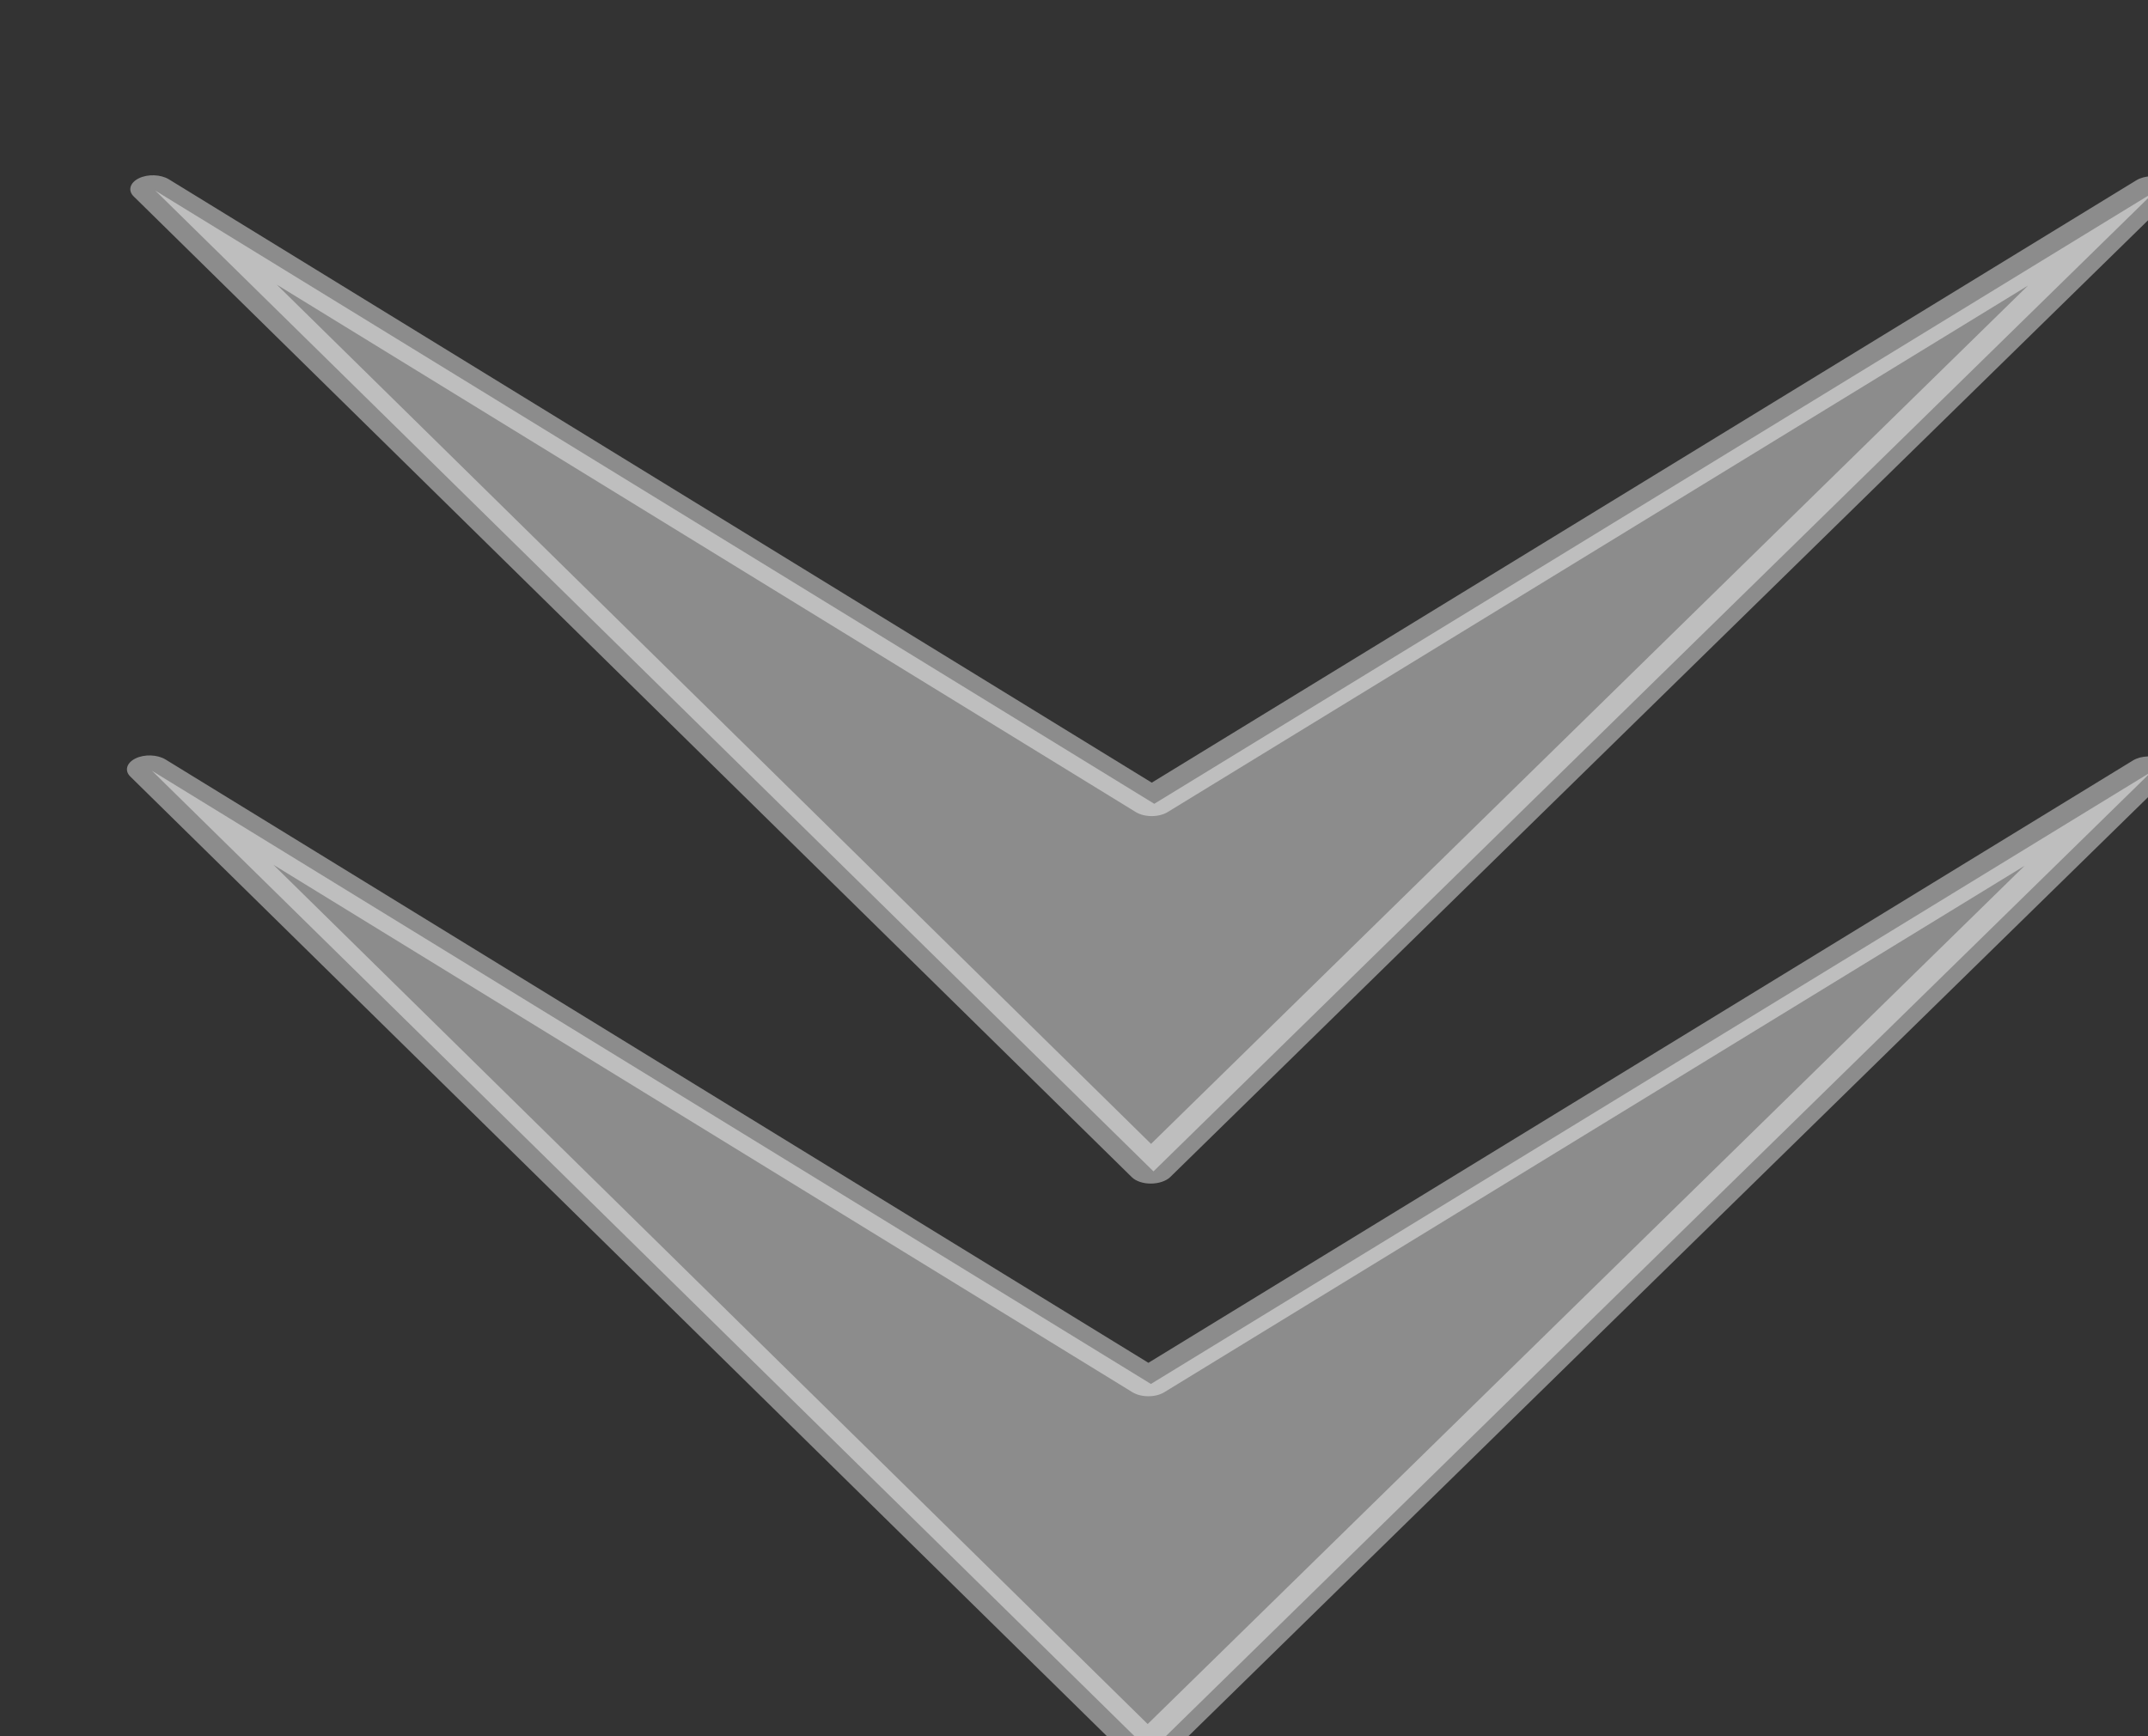
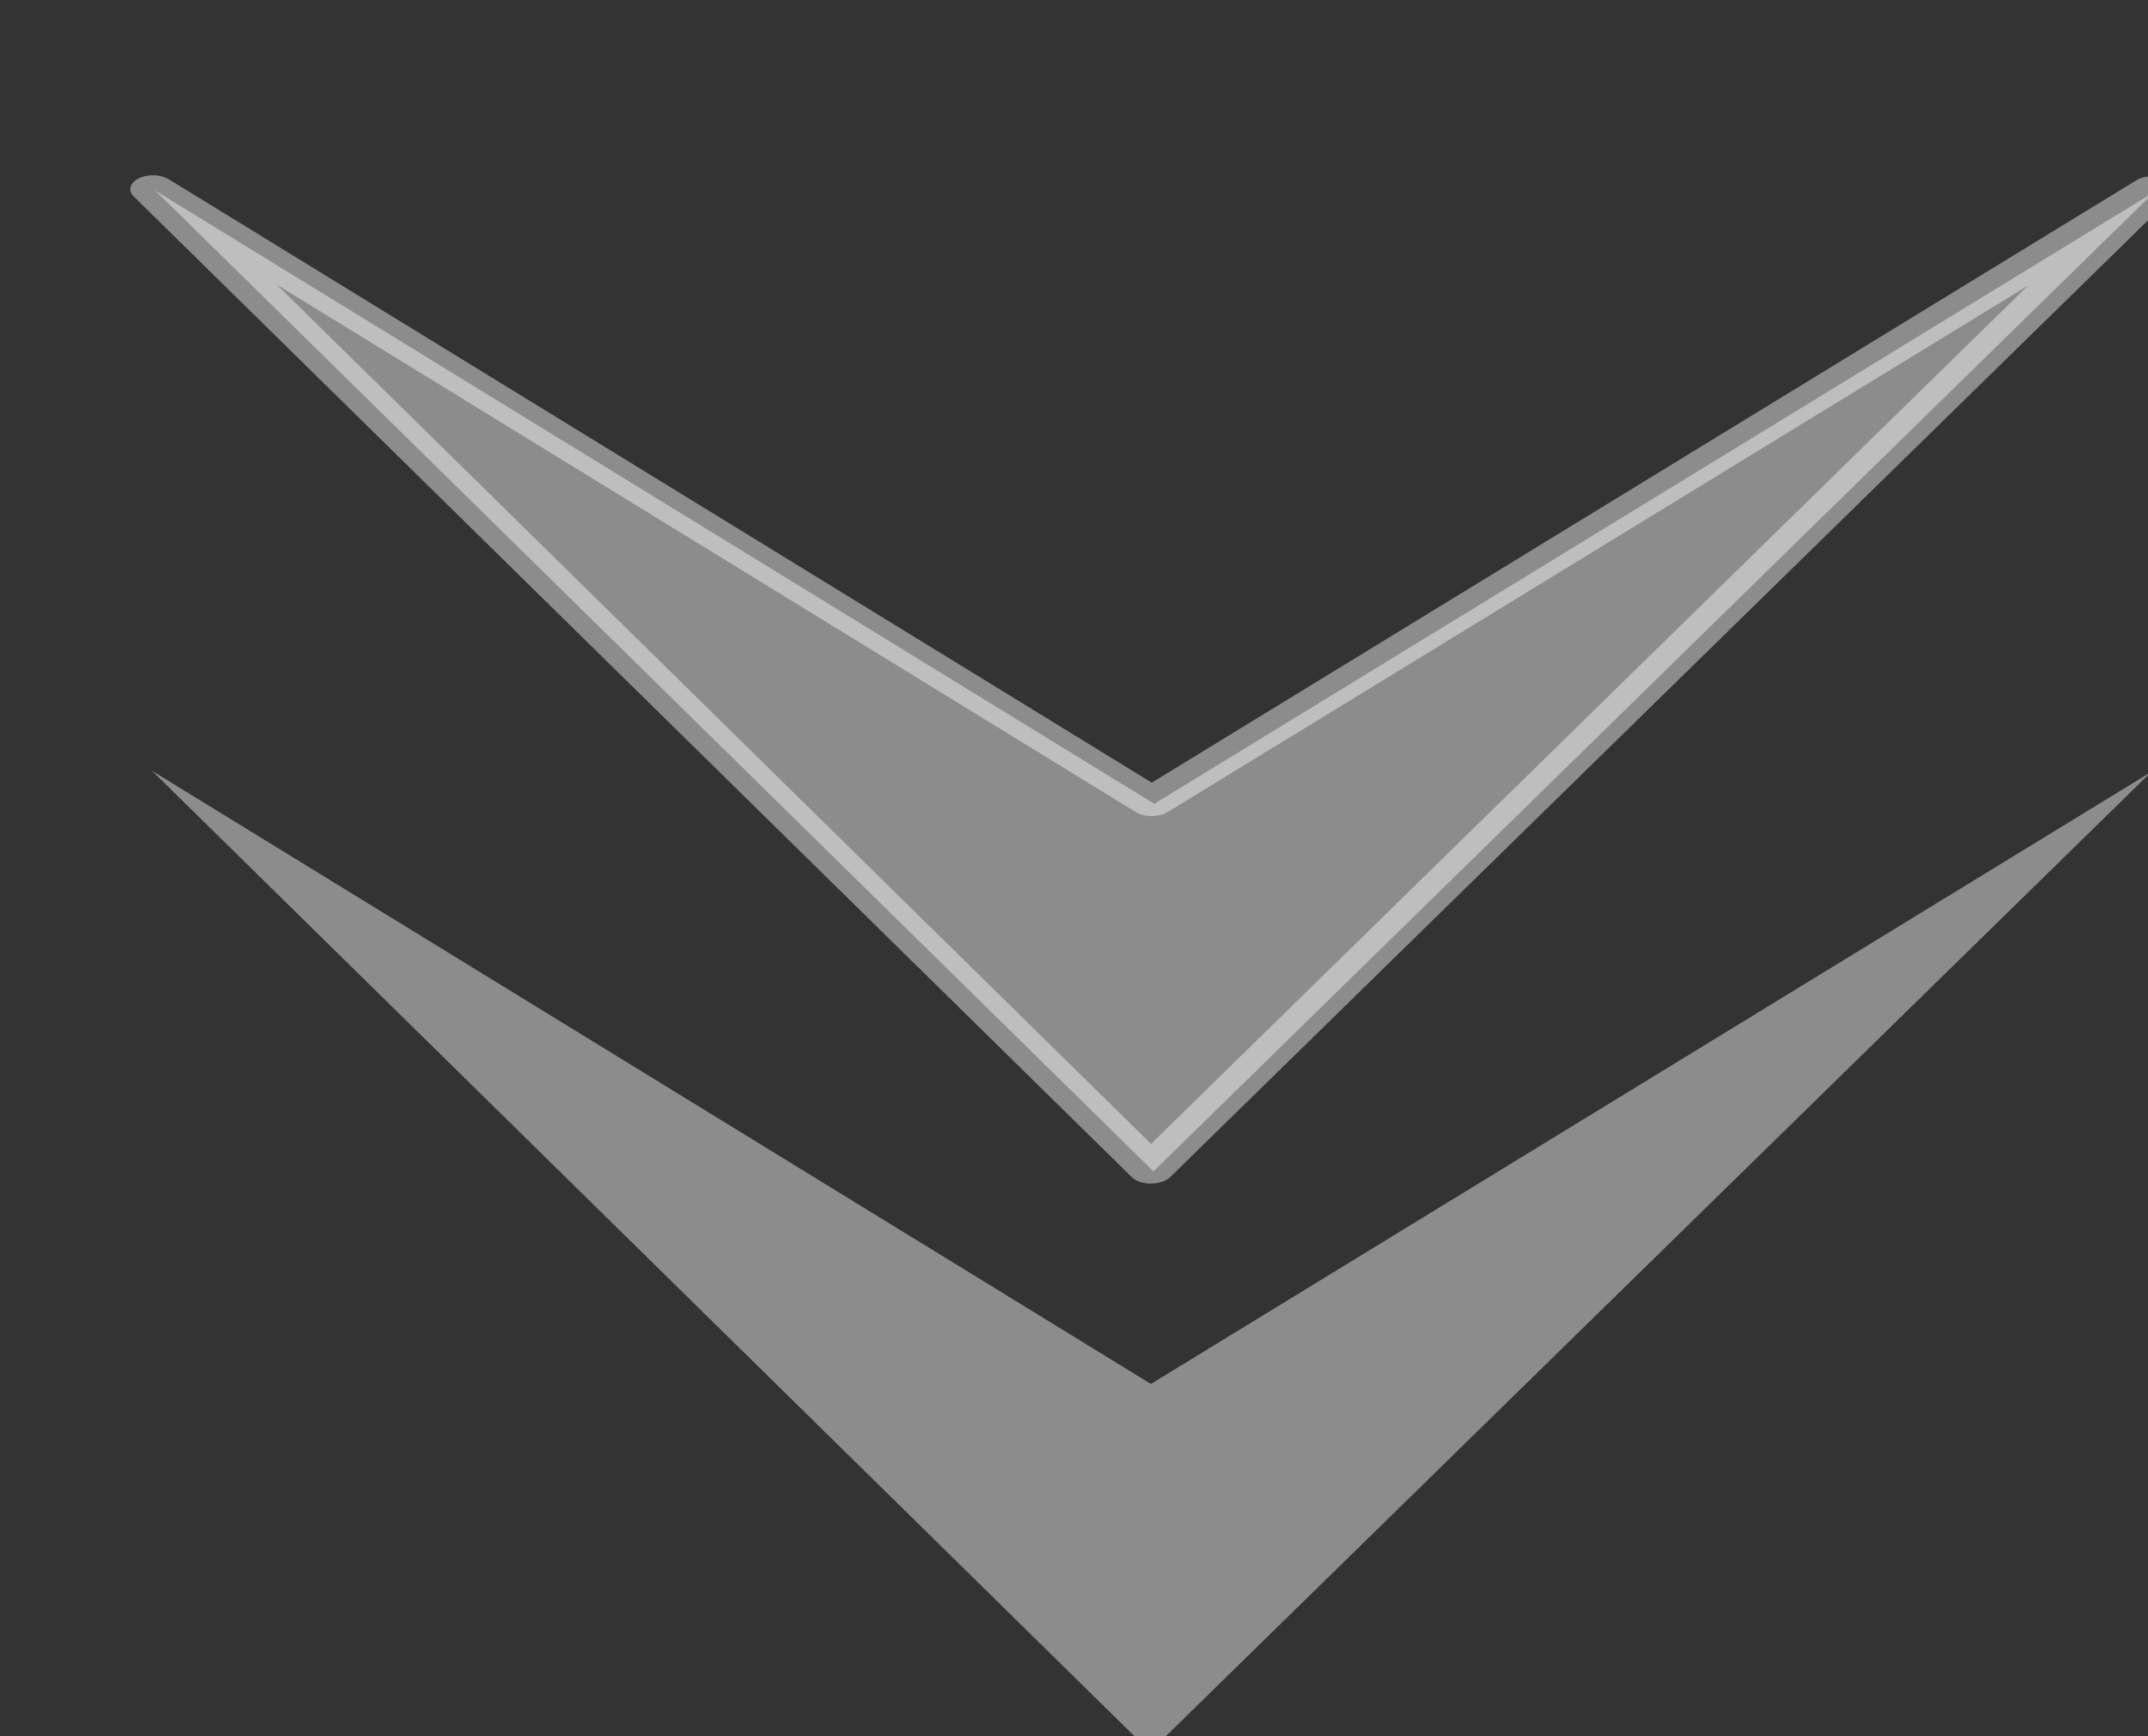
<svg xmlns="http://www.w3.org/2000/svg" xmlns:ns1="http://www.inkscape.org/namespaces/inkscape" xmlns:ns2="http://sodipodi.sourceforge.net/DTD/sodipodi-0.dtd" id="svg13251" ns1:export-ydpi="72.000000" ns1:export-filename="/datas/Projs/Cliparts Stocker/arki_arrow_down.png" viewBox="0 0 94 76" ns2:version="0.32" ns1:export-xdpi="72.000000" version="1.0" ns1:output_extension="org.inkscape.output.svg.inkscape" ns1:version="0.92.3 (2405546, 2018-03-11)" ns2:docname="lad4.svg">
  <rect x="0" y="0" width="94" height="76" fill="#333333" stroke="none" />
  <defs id="defs12" />
  <ns2:namedview id="base" bordercolor="#666666" ns1:window-x="0" ns1:window-y="27" pagecolor="#ffffff" ns1:zoom="3.7541788" ns1:pageshadow="2" borderopacity="1.0" ns1:current-layer="layer1" ns1:cx="36.967768" ns1:cy="44.186307" ns1:document-units="px" ns1:window-width="1280" showgrid="false" ns1:pageopacity="0.0" ns1:window-height="736" showguides="false" ns1:window-maximized="0" />
  <g id="layer1" ns1:label="Layer 1" ns1:groupmode="layer">
    <g id="g3163" transform="matrix(1,0,0,0.613,-9.249,17.654)" style="fill:#fefefe;fill-opacity:0.439;stroke:none;stroke-opacity:1">
      <g id="g2386" style="fill:#fefefe;fill-opacity:0.439;stroke:none;stroke-opacity:1" transform="matrix(-0.035,0,0,-0.035,325.65,457.23)">
        <path id="path3161" ns2:nodetypes="ccccc" d="m 7601,11063 -1251,1249 1252,-1999 1248,2001 z" style="fill:#fefefe;fill-opacity:0.439;stroke:none;stroke-opacity:1" ns1:connector-curvature="0" />
      </g>
      <g id="g2604" style="fill:#fefefe;fill-opacity:0.439;stroke:none;stroke-opacity:1" transform="matrix(-0.035,0,0,-0.035,325.54,457.12)">
-         <path id="path2606" style="fill:#fefefe;fill-opacity:0.439;stroke:none;stroke-opacity:1" d="m 7602.4,10285 c -9.9,0 -19.1,5 -24.3,13 l -1252,1999 c -7.6,12 -4.8,28 6.4,37 11.2,9 27.3,8 37.4,-2 L 7601,11103 8830,12334 c 10.2,10 26.3,11 37.5,2 11.2,-9 14,-25 6.4,-37 l -1248,-2001 c -5,-8 -13.9,-13 -23.5,-13 z m -0.5,81 1093.1,1753 -1074,-1076 c -11,-11 -28.9,-11 -39.9,0 l -1075.6,1074 z" ns1:connector-curvature="0" />
-       </g>
+         </g>
    </g>
    <g id="g3163-5" transform="matrix(1,0,0,0.613,-9.102,-7.741)" style="fill:#fefefe;fill-opacity:0.439;stroke:none;stroke-opacity:1">
      <g id="g2386-6" style="fill:#fefefe;fill-opacity:0.439;stroke:none;stroke-opacity:1" transform="matrix(-0.035,0,0,-0.035,325.65,457.23)">
        <path id="path3161-2" ns2:nodetypes="ccccc" d="m 7601,11063 -1251,1249 1252,-1999 1248,2001 z" style="fill:#fefefe;fill-opacity:0.439;stroke:none;stroke-opacity:1" ns1:connector-curvature="0" />
      </g>
      <g id="g2604-9" style="fill:#fefefe;fill-opacity:0.439;stroke:none;stroke-opacity:1" transform="matrix(-0.035,0,0,-0.035,325.54,457.12)">
        <path id="path2606-1" style="fill:#fefefe;fill-opacity:0.439;stroke:none;stroke-opacity:1" d="m 7602.4,10285 c -9.9,0 -19.1,5 -24.3,13 l -1252,1999 c -7.6,12 -4.8,28 6.4,37 11.2,9 27.3,8 37.4,-2 L 7601,11103 8830,12334 c 10.2,10 26.3,11 37.5,2 11.2,-9 14,-25 6.4,-37 l -1248,-2001 c -5,-8 -13.9,-13 -23.5,-13 z m -0.5,81 1093.1,1753 -1074,-1076 c -11,-11 -28.9,-11 -39.9,0 l -1075.6,1074 z" ns1:connector-curvature="0" />
      </g>
    </g>
  </g>
</svg>